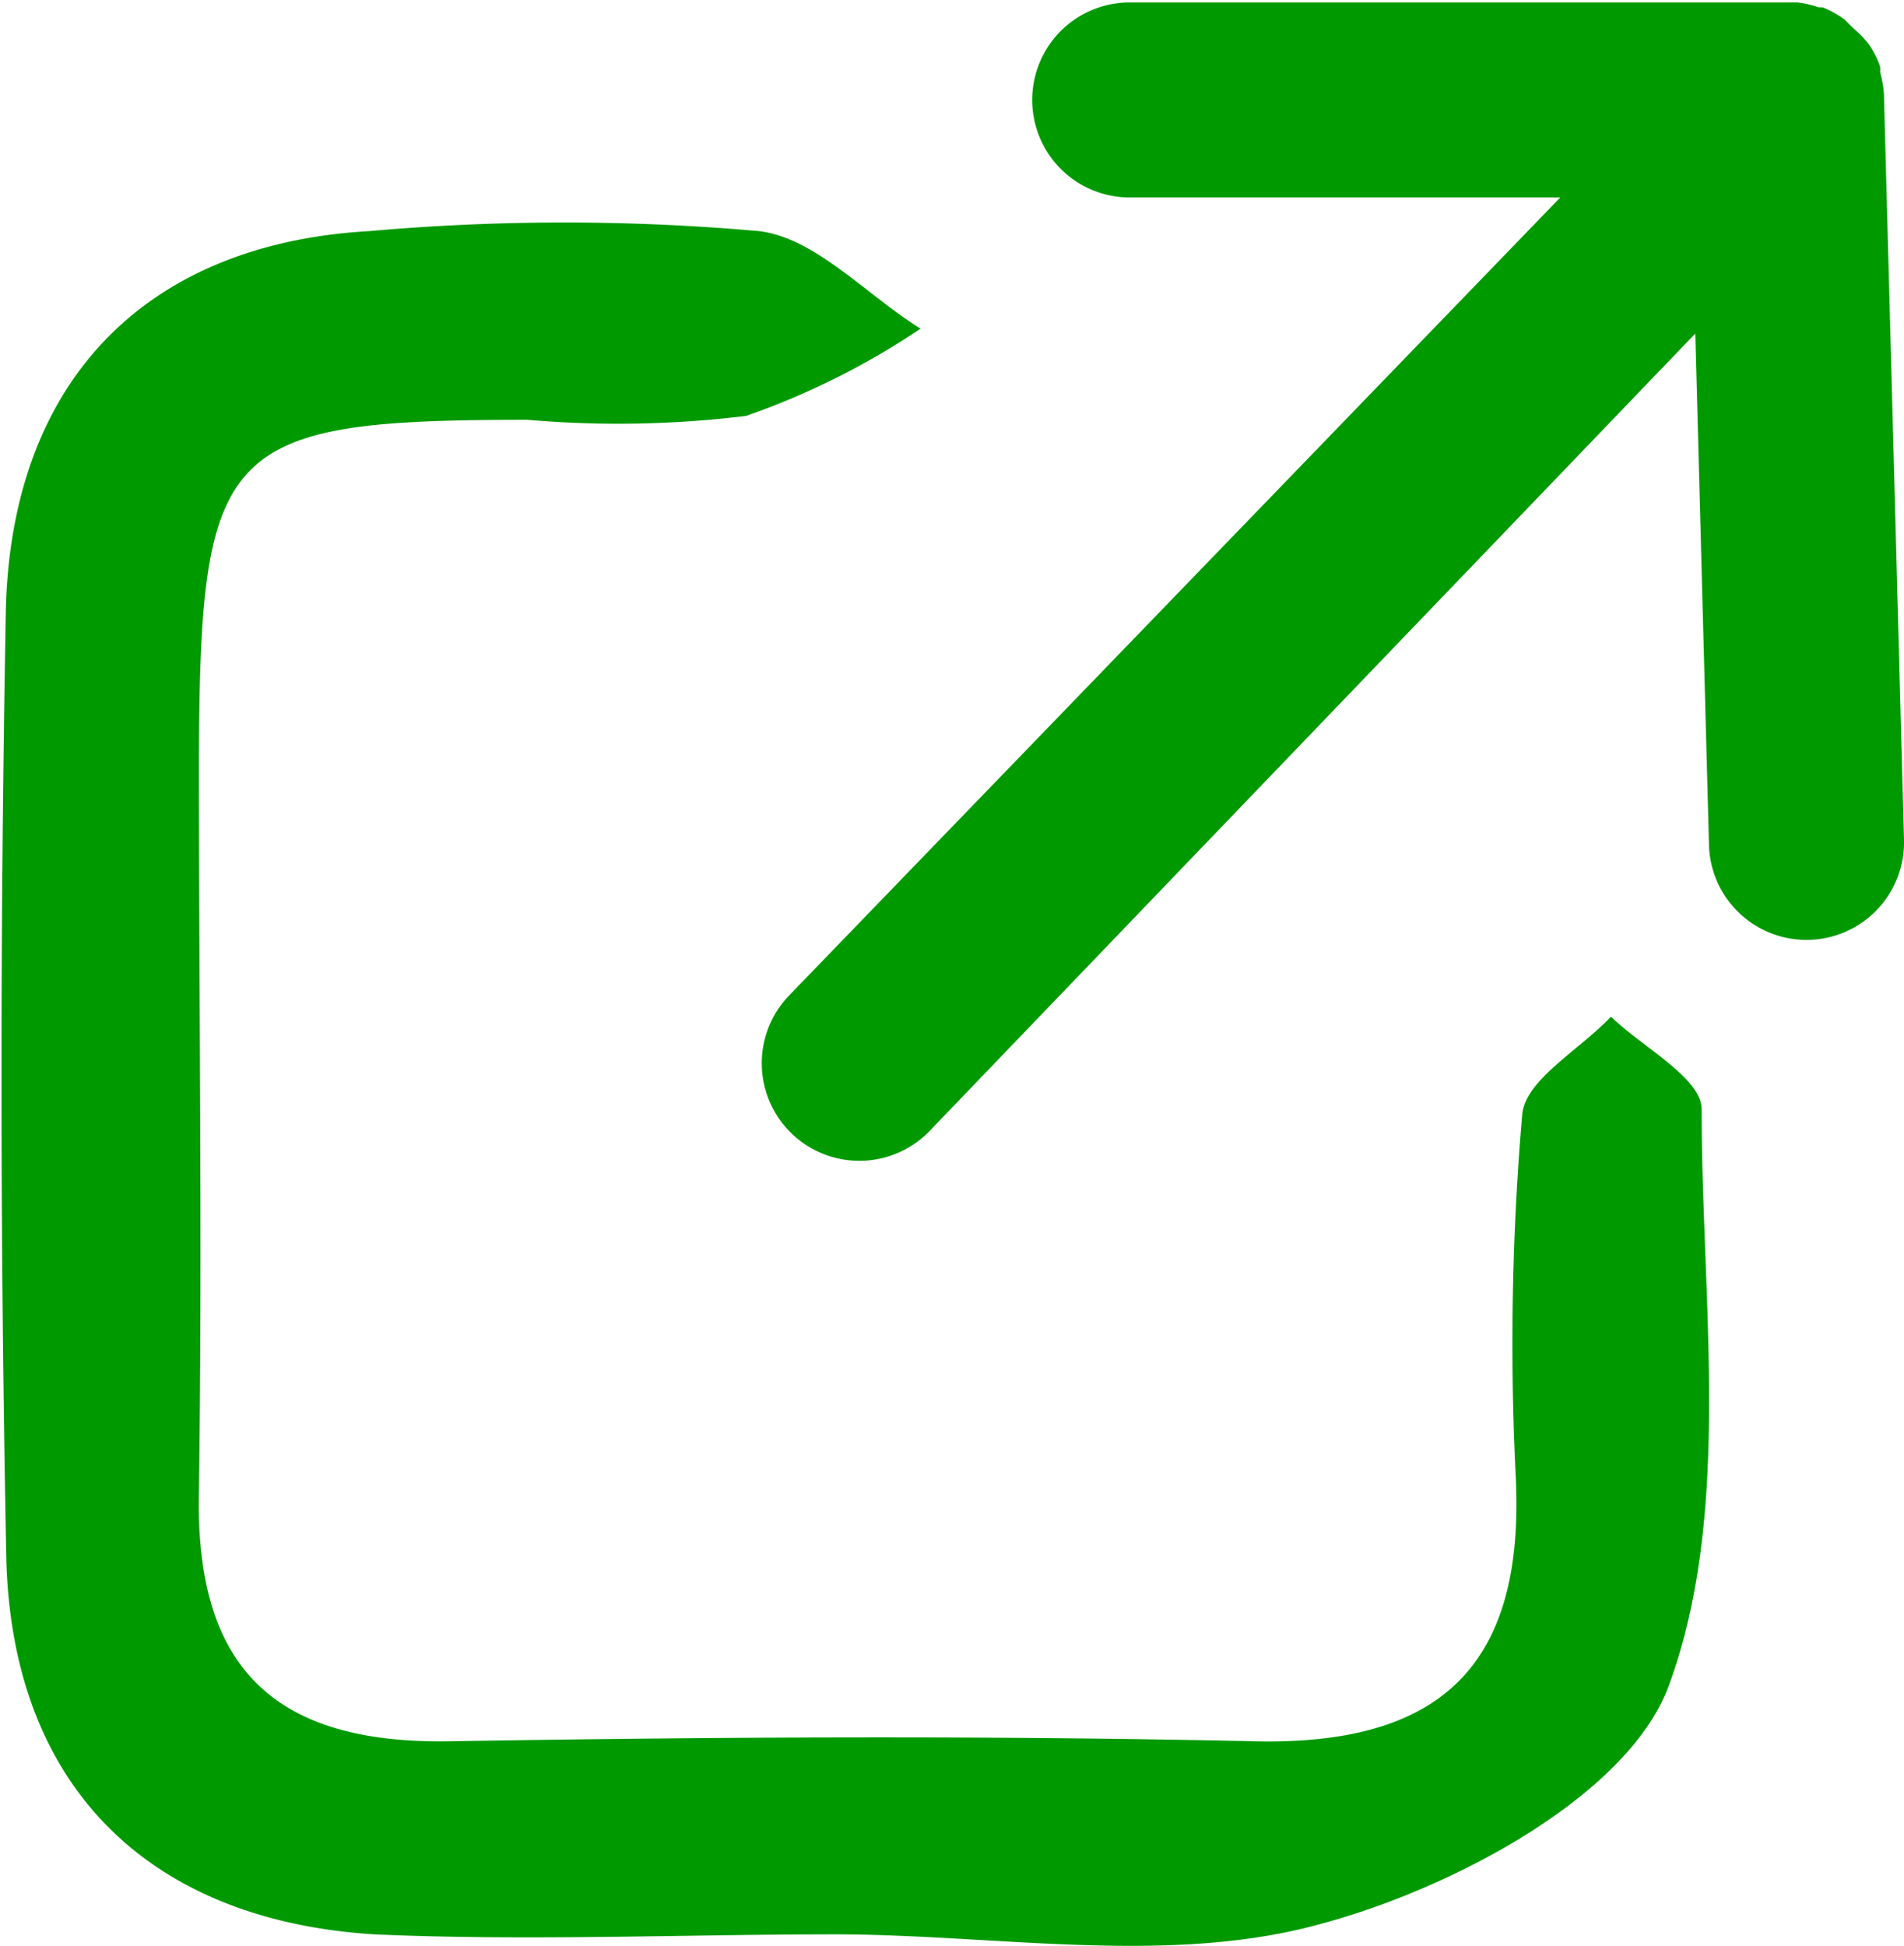
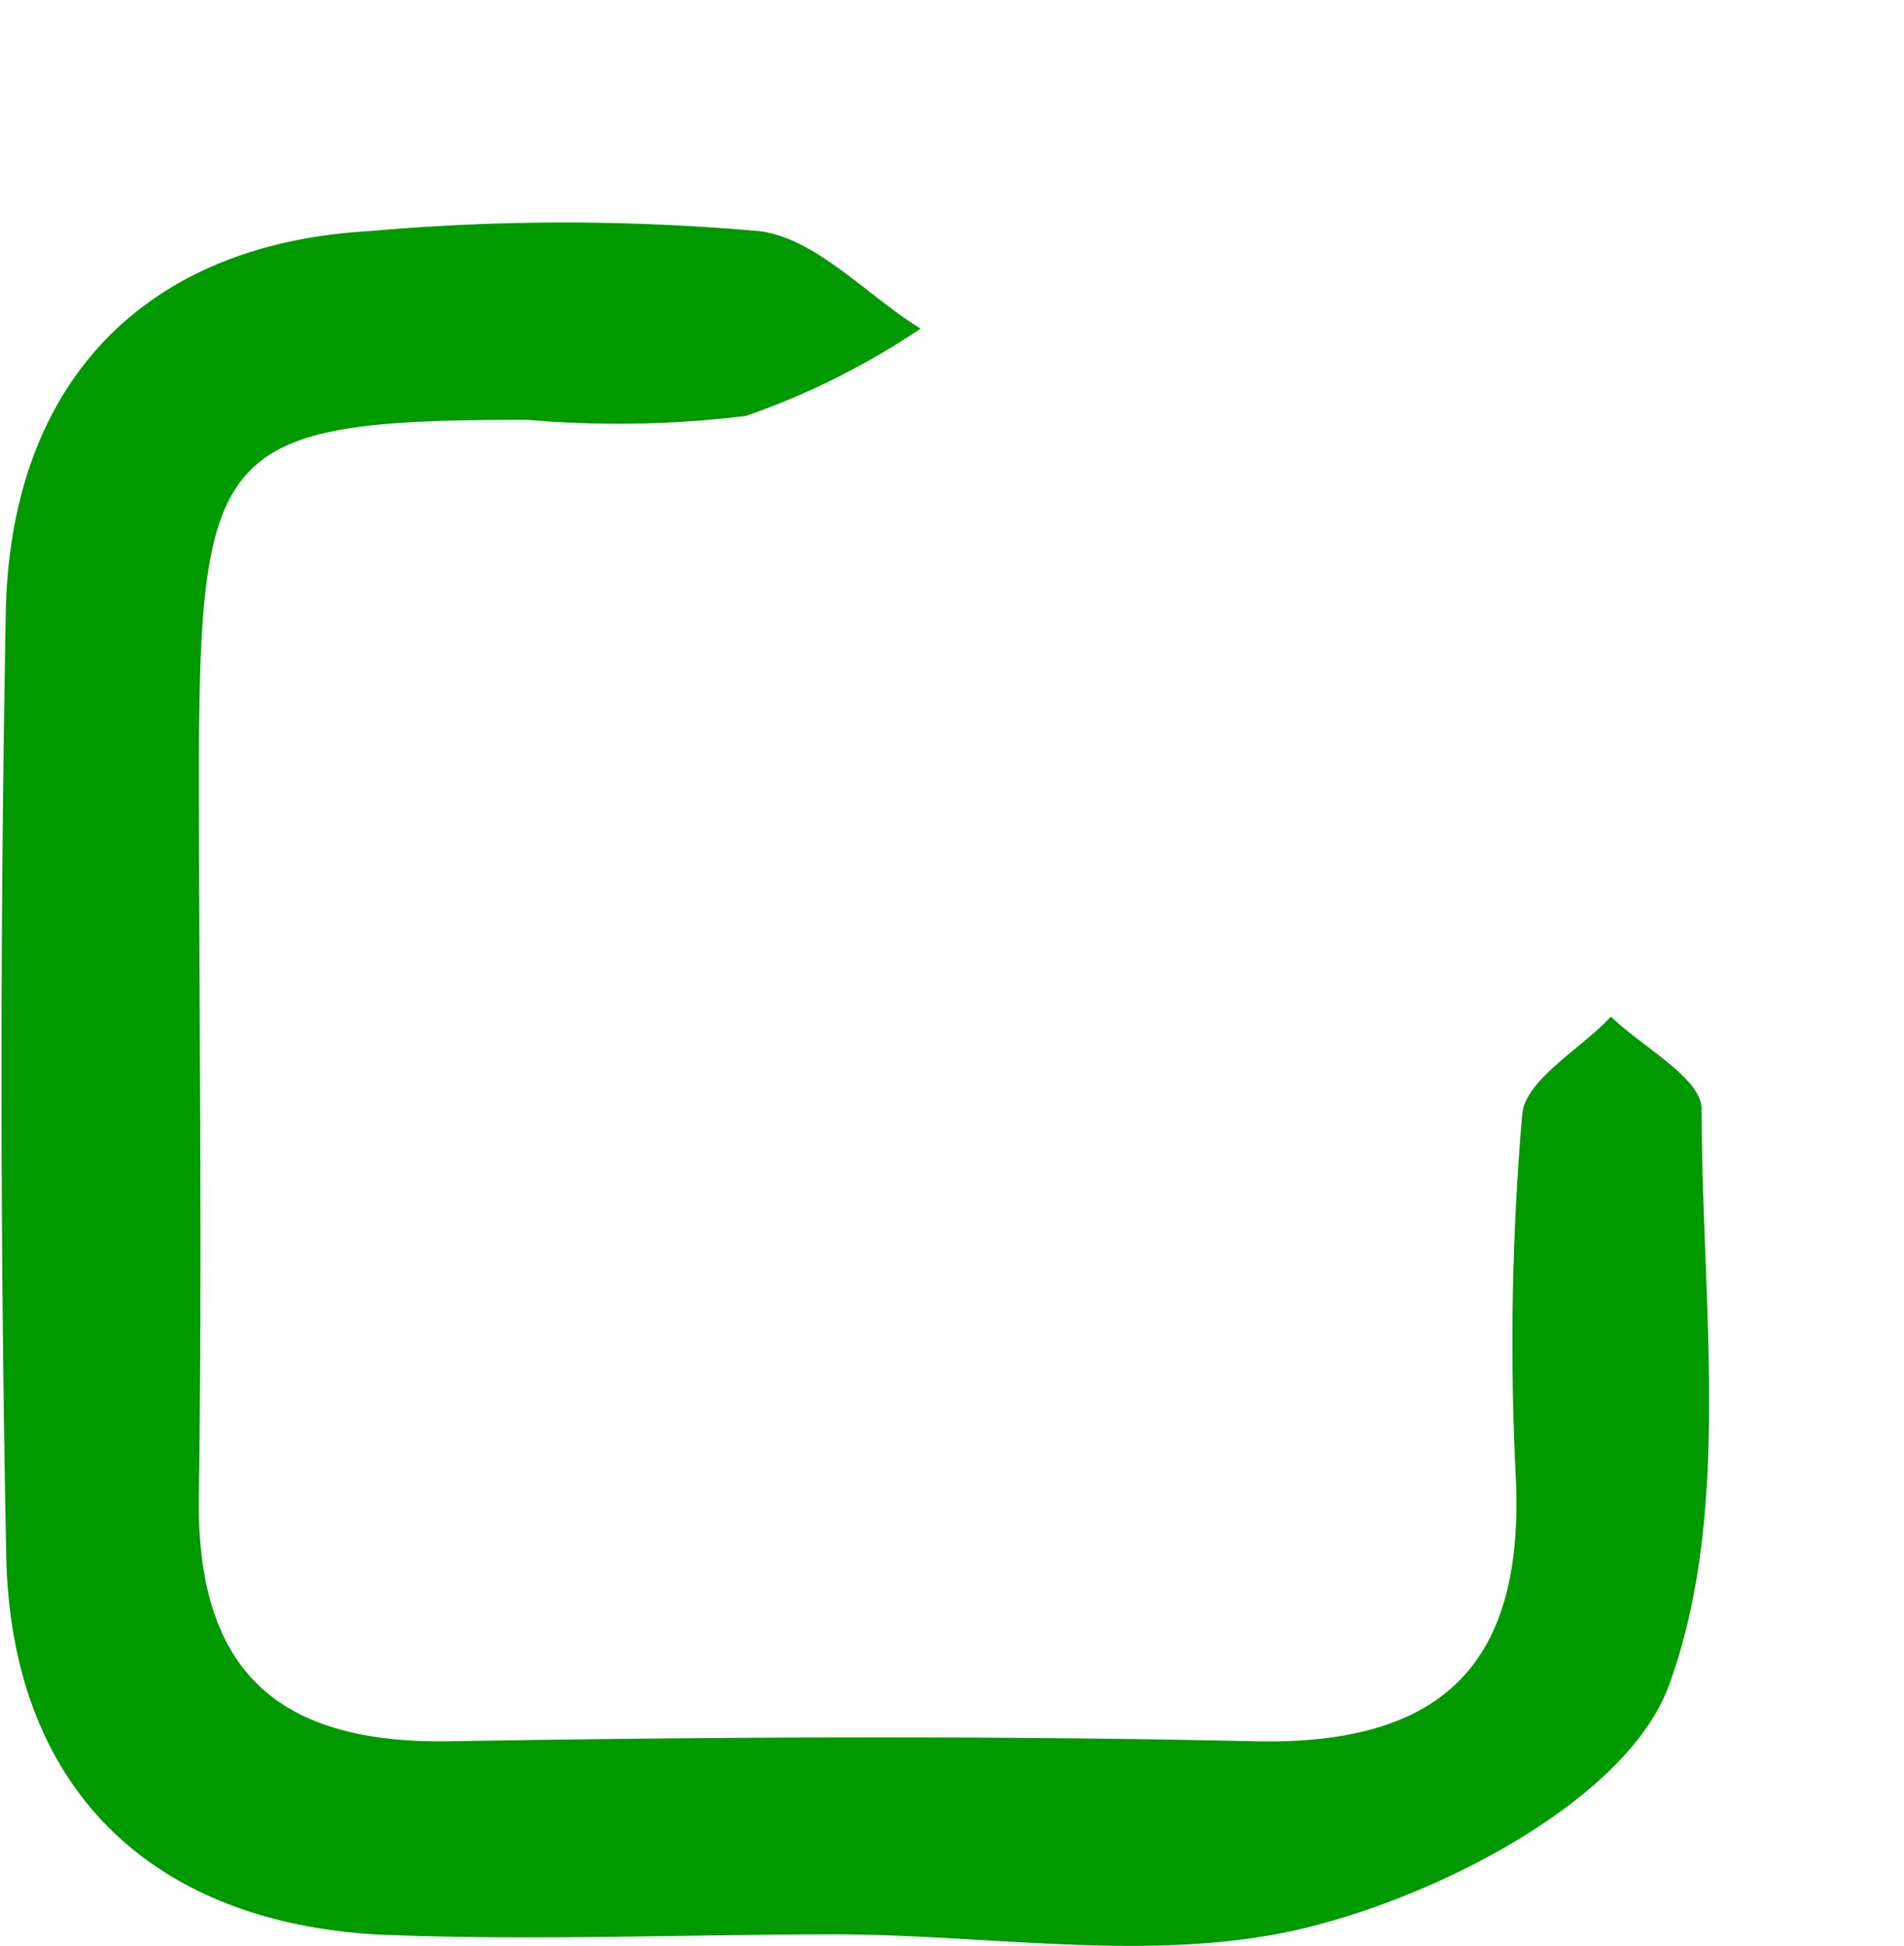
<svg xmlns="http://www.w3.org/2000/svg" viewBox="0 0 39.05 39.91">
  <defs>
    <style>.cls-1{fill:#009a00;}</style>
  </defs>
  <title>Ресурс 1</title>
  <g id="Слой_2" data-name="Слой 2">
    <g id="Слой_1-2" data-name="Слой 1">
      <path class="cls-1" d="M17.17,39.67c-3.17,0-6.35.14-9.5,0C3.05,39.38.26,36.64.13,32,0,25.49,0,19,.12,12.49.24,7.8,3,5,7.57,4.74a45.35,45.35,0,0,1,8,0c1.16.14,2.21,1.32,3.31,2a15.57,15.57,0,0,1-3.58,1.79,21.56,21.56,0,0,1-4.48.08c-6.27,0-6.72.5-6.74,7,0,5,.07,10,0,15C4,34.25,5.67,35.77,9.22,35.71c5.5-.09,11-.12,16.5,0,3.82.09,5.54-1.54,5.37-5.37a55.06,55.06,0,0,1,.13-7.49c.07-.71,1.18-1.32,1.82-2,.65.63,1.86,1.26,1.86,1.9,0,4,.63,8.26-.67,11.81-.82,2.25-4.41,4.16-7.12,4.89C24,40.32,20.5,39.68,17.17,39.67Z" />
-       <path class="cls-1" d="M38.64,2s0,0,0-.06a2.33,2.33,0,0,0-.08-.46.49.49,0,0,0,0-.11,1.8,1.8,0,0,0-.23-.46l0,0a2,2,0,0,0-.32-.33L37.83.4a2,2,0,0,0-.45-.25l0,0H37.3a2,2,0,0,0-.44-.1H23.17a2,2,0,0,0,0,4H32L16.18,20.42a2,2,0,1,0,2.89,2.77L34.77,6.84l.28,10.49a2,2,0,0,0,4-.11Z" />
    </g>
  </g>
</svg>